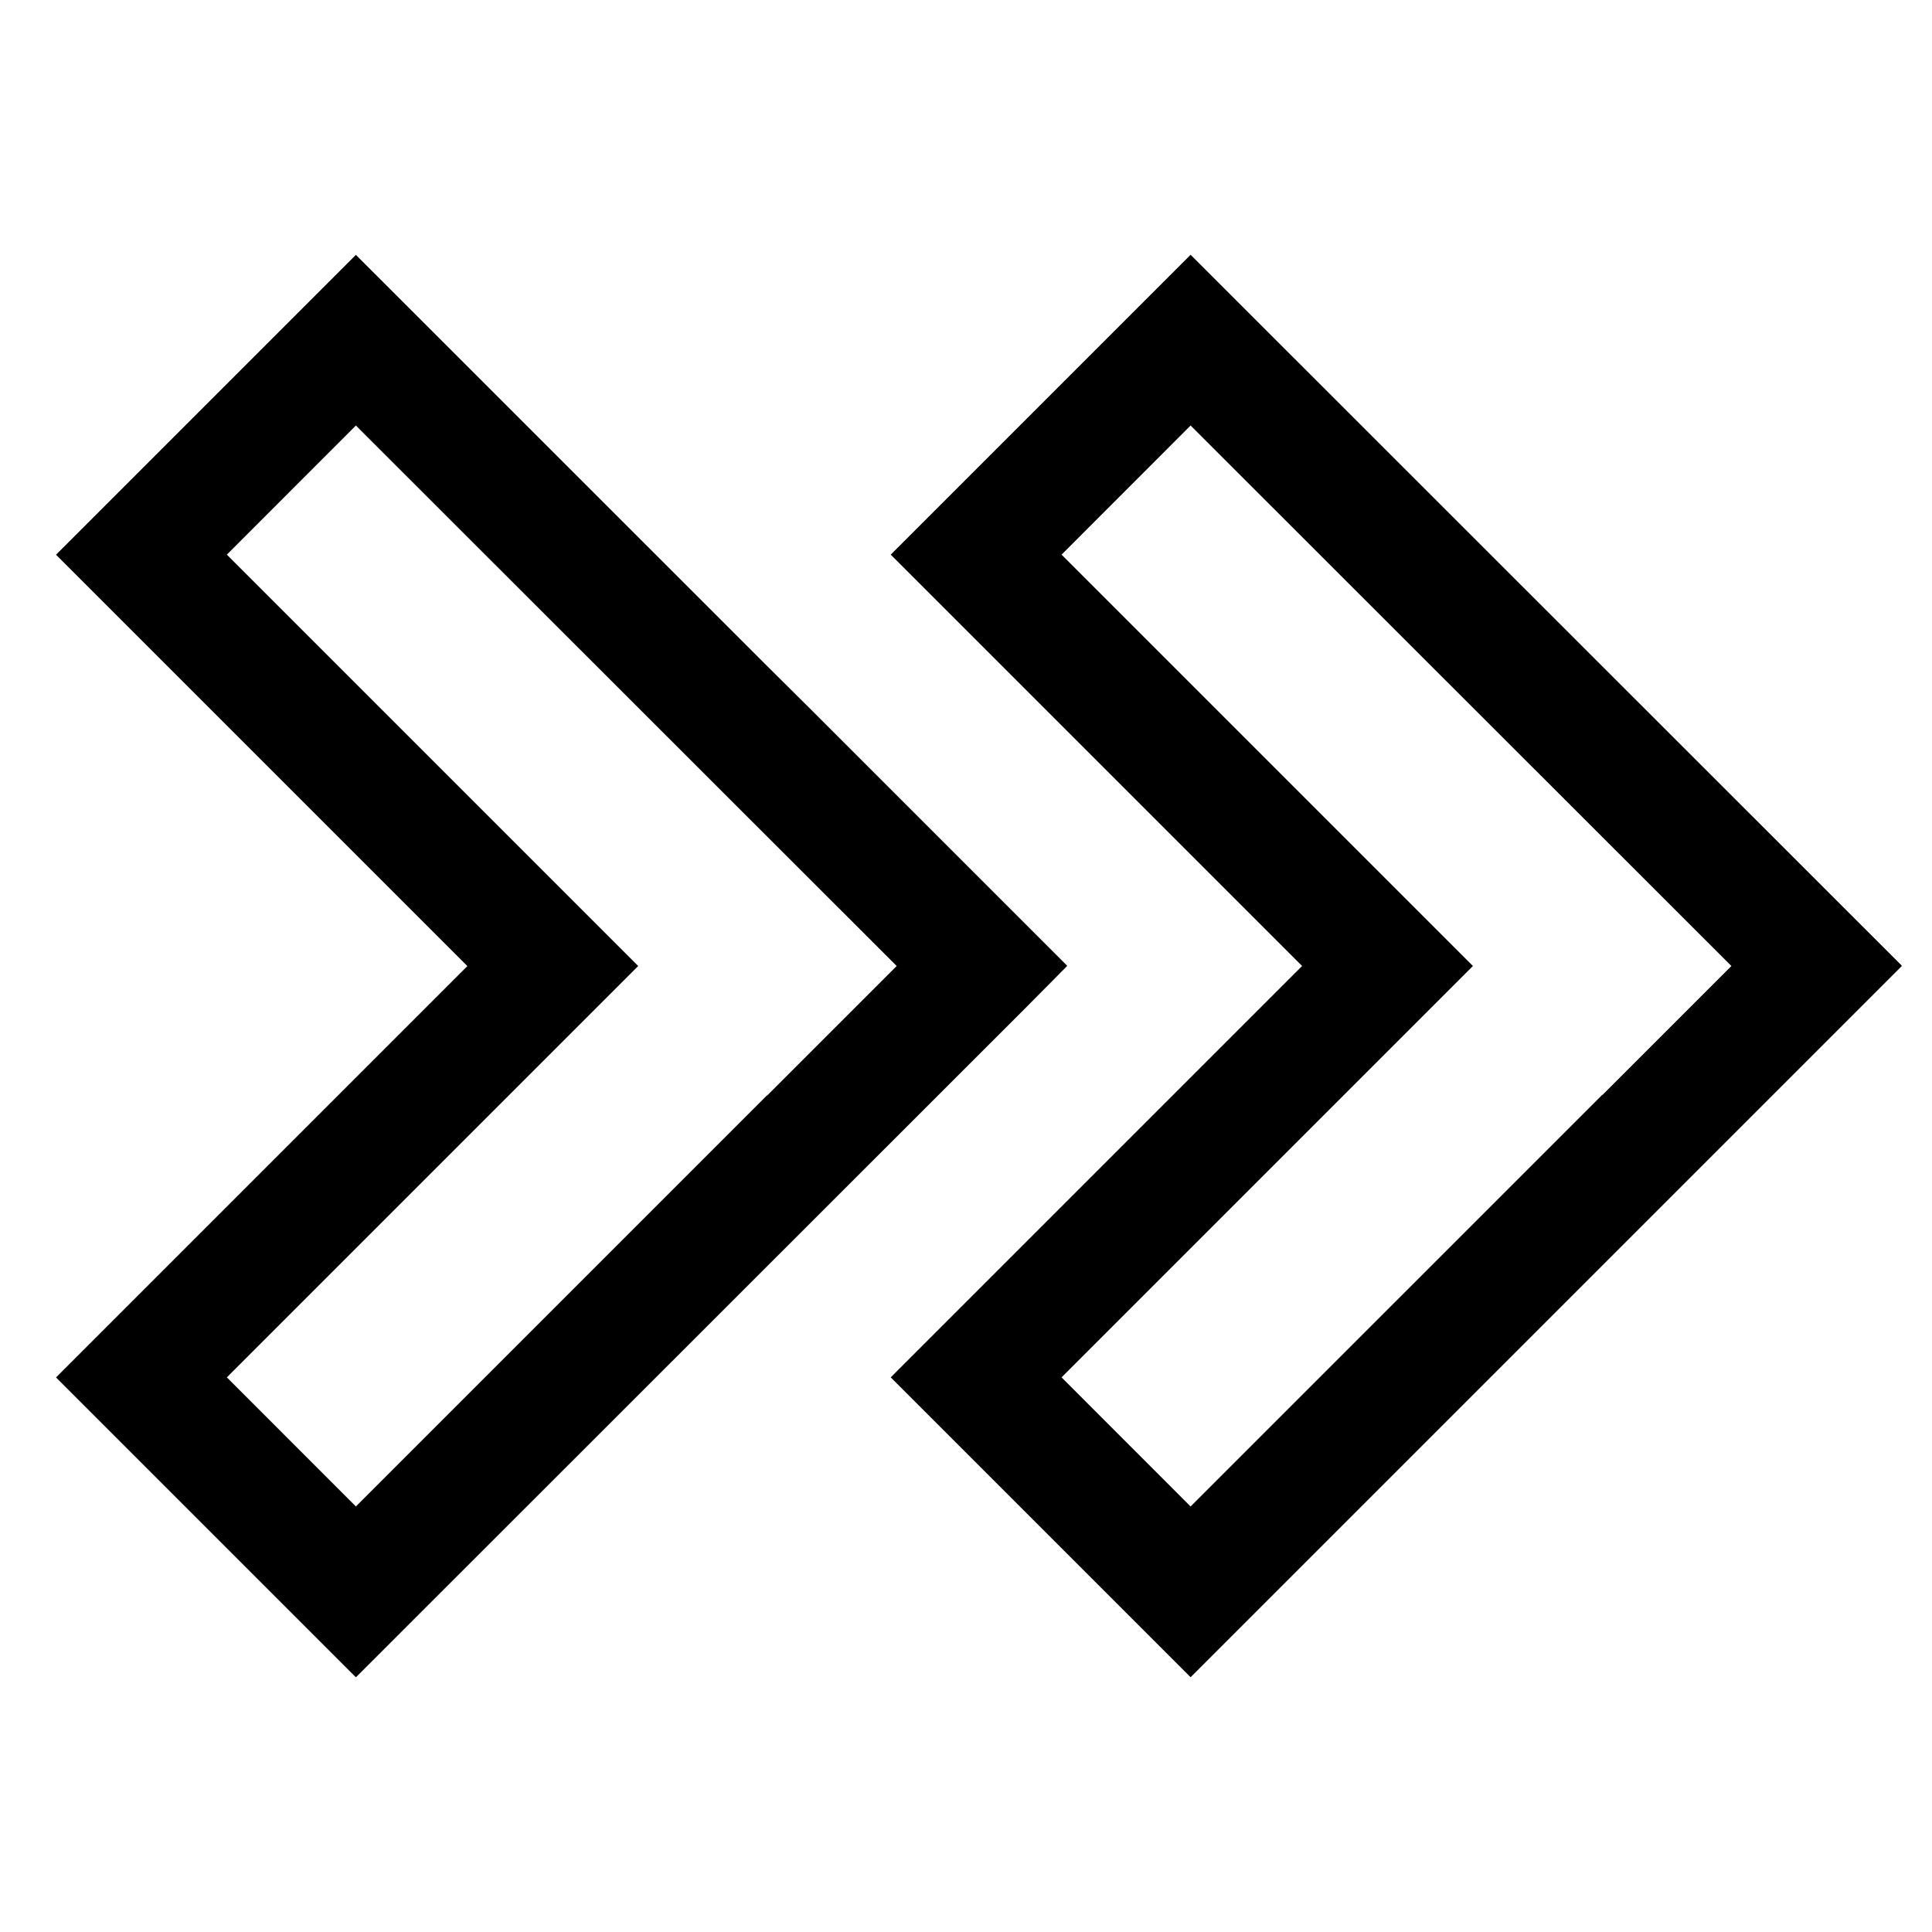
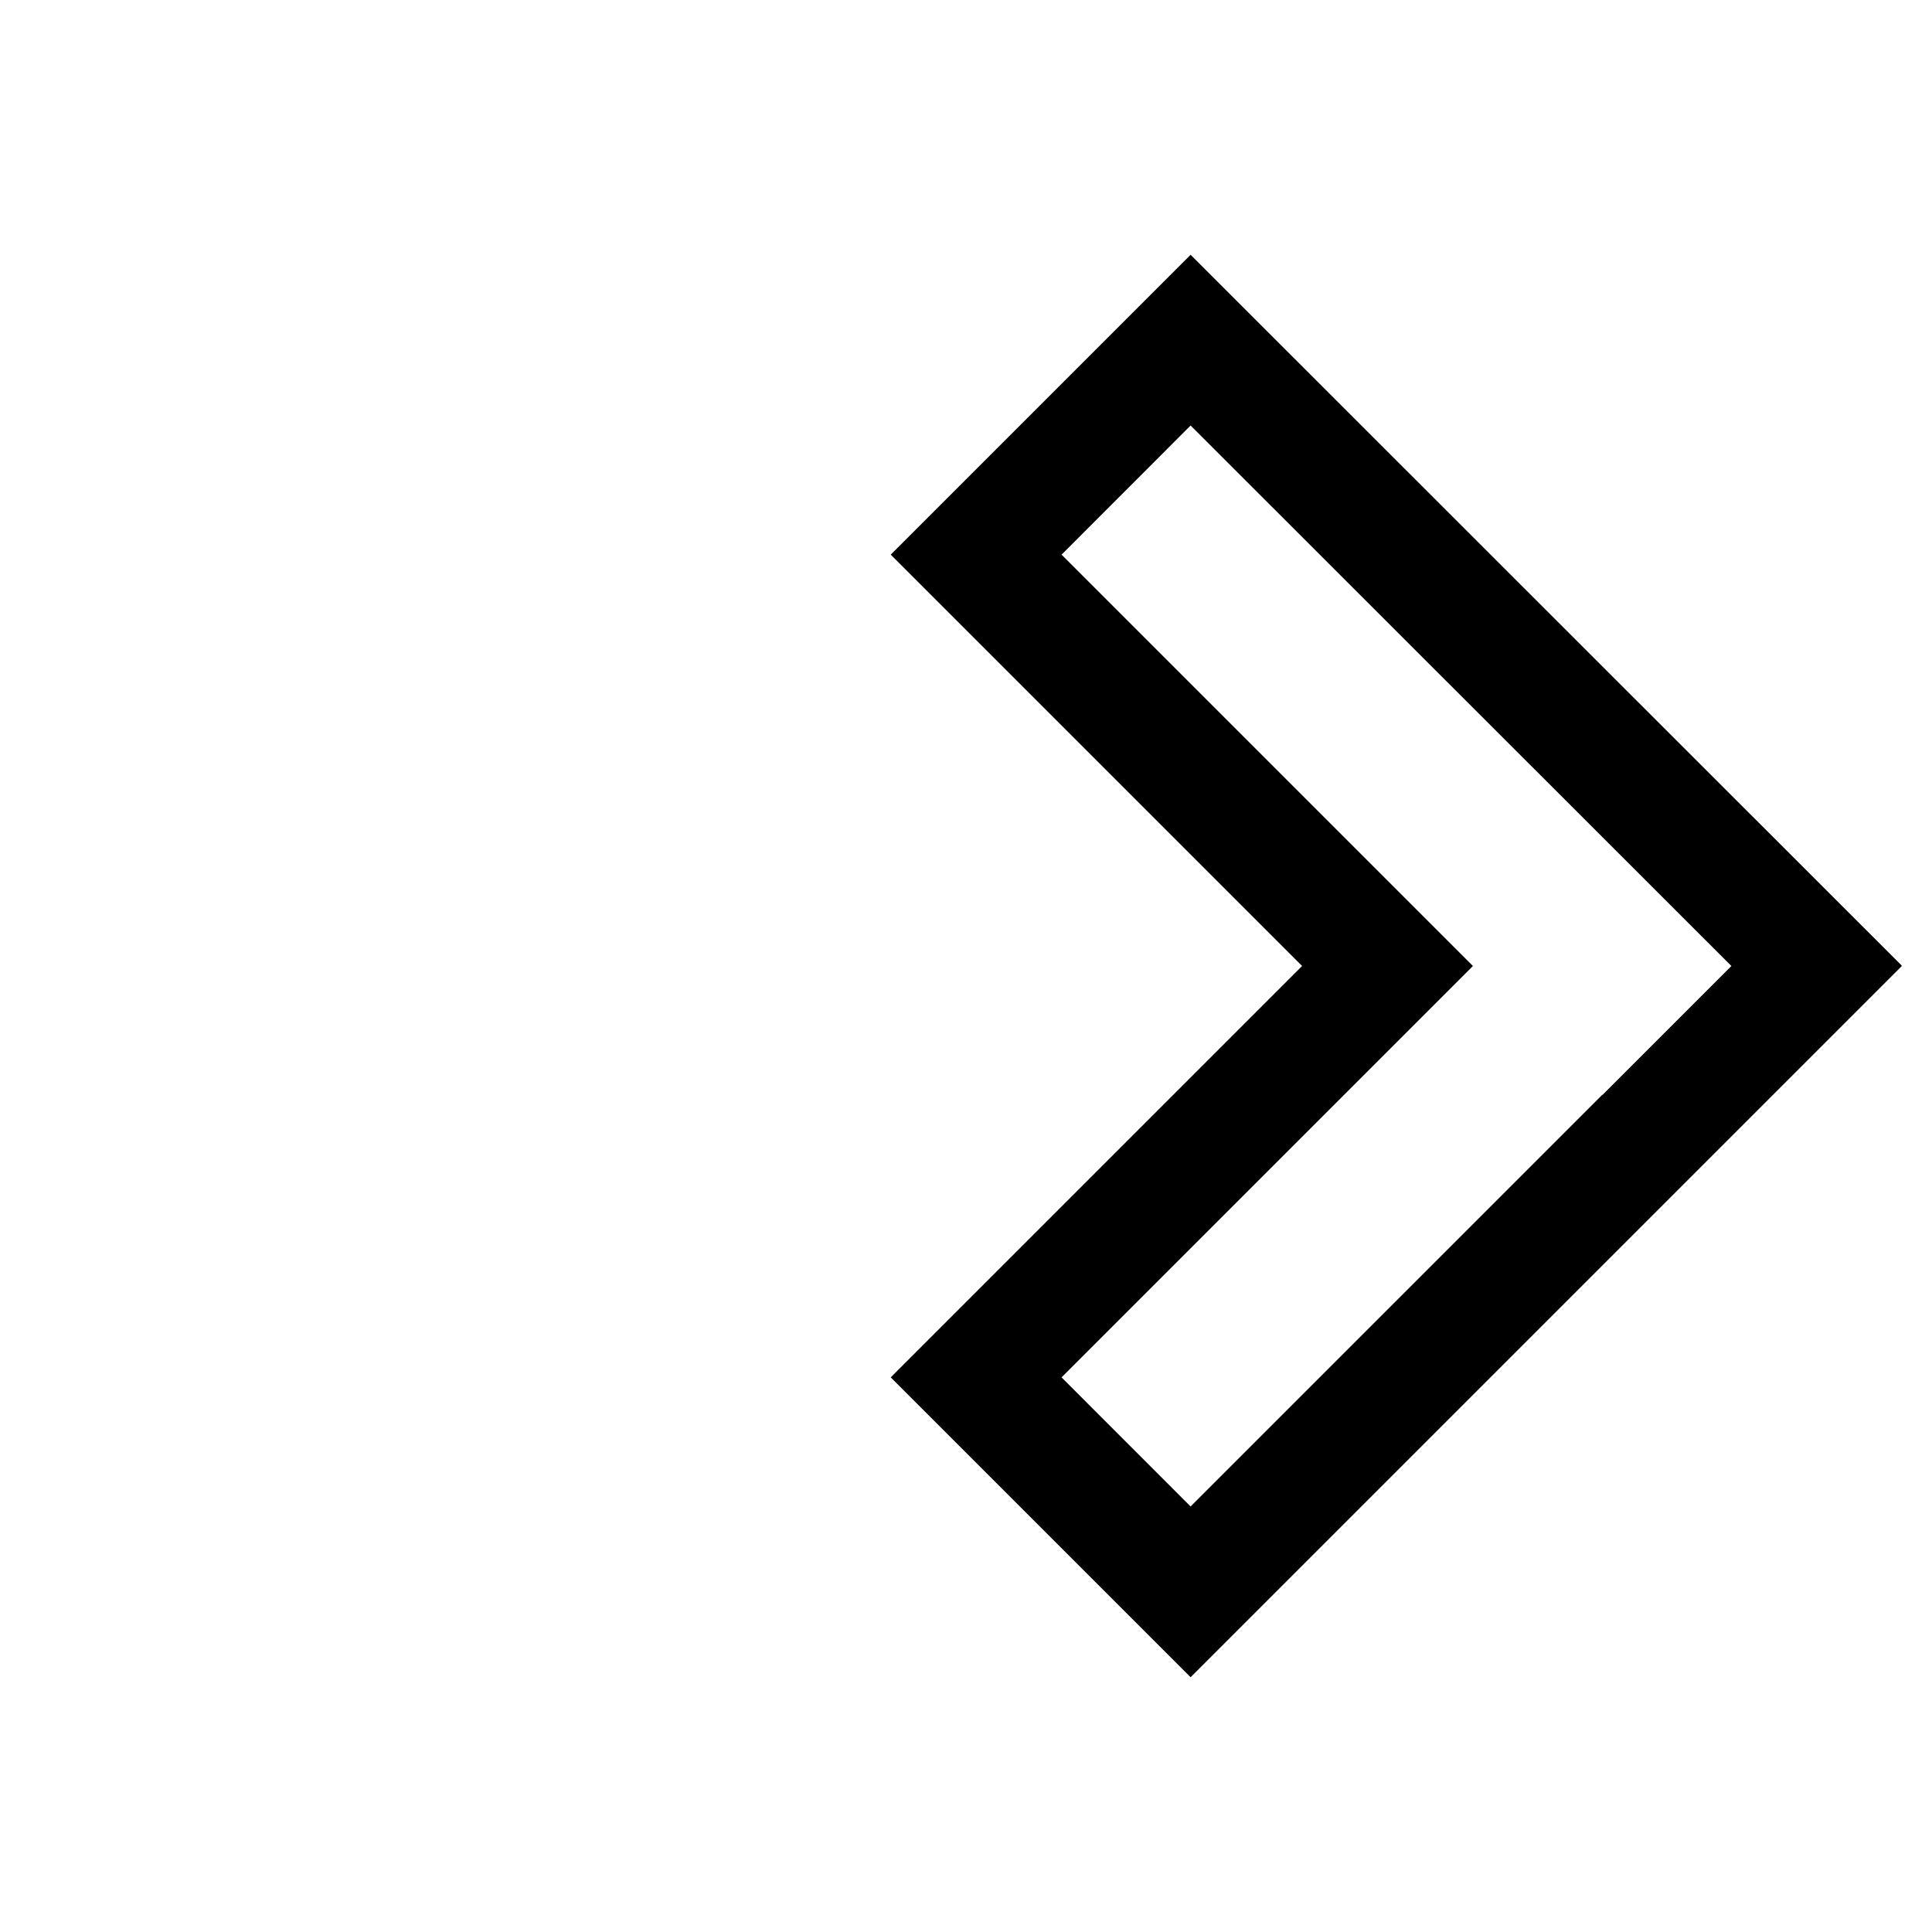
<svg xmlns="http://www.w3.org/2000/svg" version="1.1" width="24" height="24" viewBox="0 0 24 24">
  <title>chevron-double-right</title>
  <path d="M23.622 11.997l0.002-0.002-8.834-8.83-3.725 3.725 5.11 5.11-5.11 5.11 3.725 3.725 8.835-8.835zM14.79 18.714l-1.603-1.604 5.11-5.11-5.11-5.11 1.603-1.604 6.718 6.714-1.605 1.605-0.002-0.002-0.003 0.003z" />
-   <path d="M13.256 12l-0.003-0.003 0.002-0.002-3.191-3.191-0.529-0.525-5.114-5.113-3.725 3.725 5.11 5.11-5.11 5.11 3.725 3.725 8.307-8.303zM9.53 13.609l-0.002-0.002-5.107 5.107-1.603-1.604 5.11-5.11-5.11-5.11 1.603-1.604 6.718 6.714z" />
</svg>